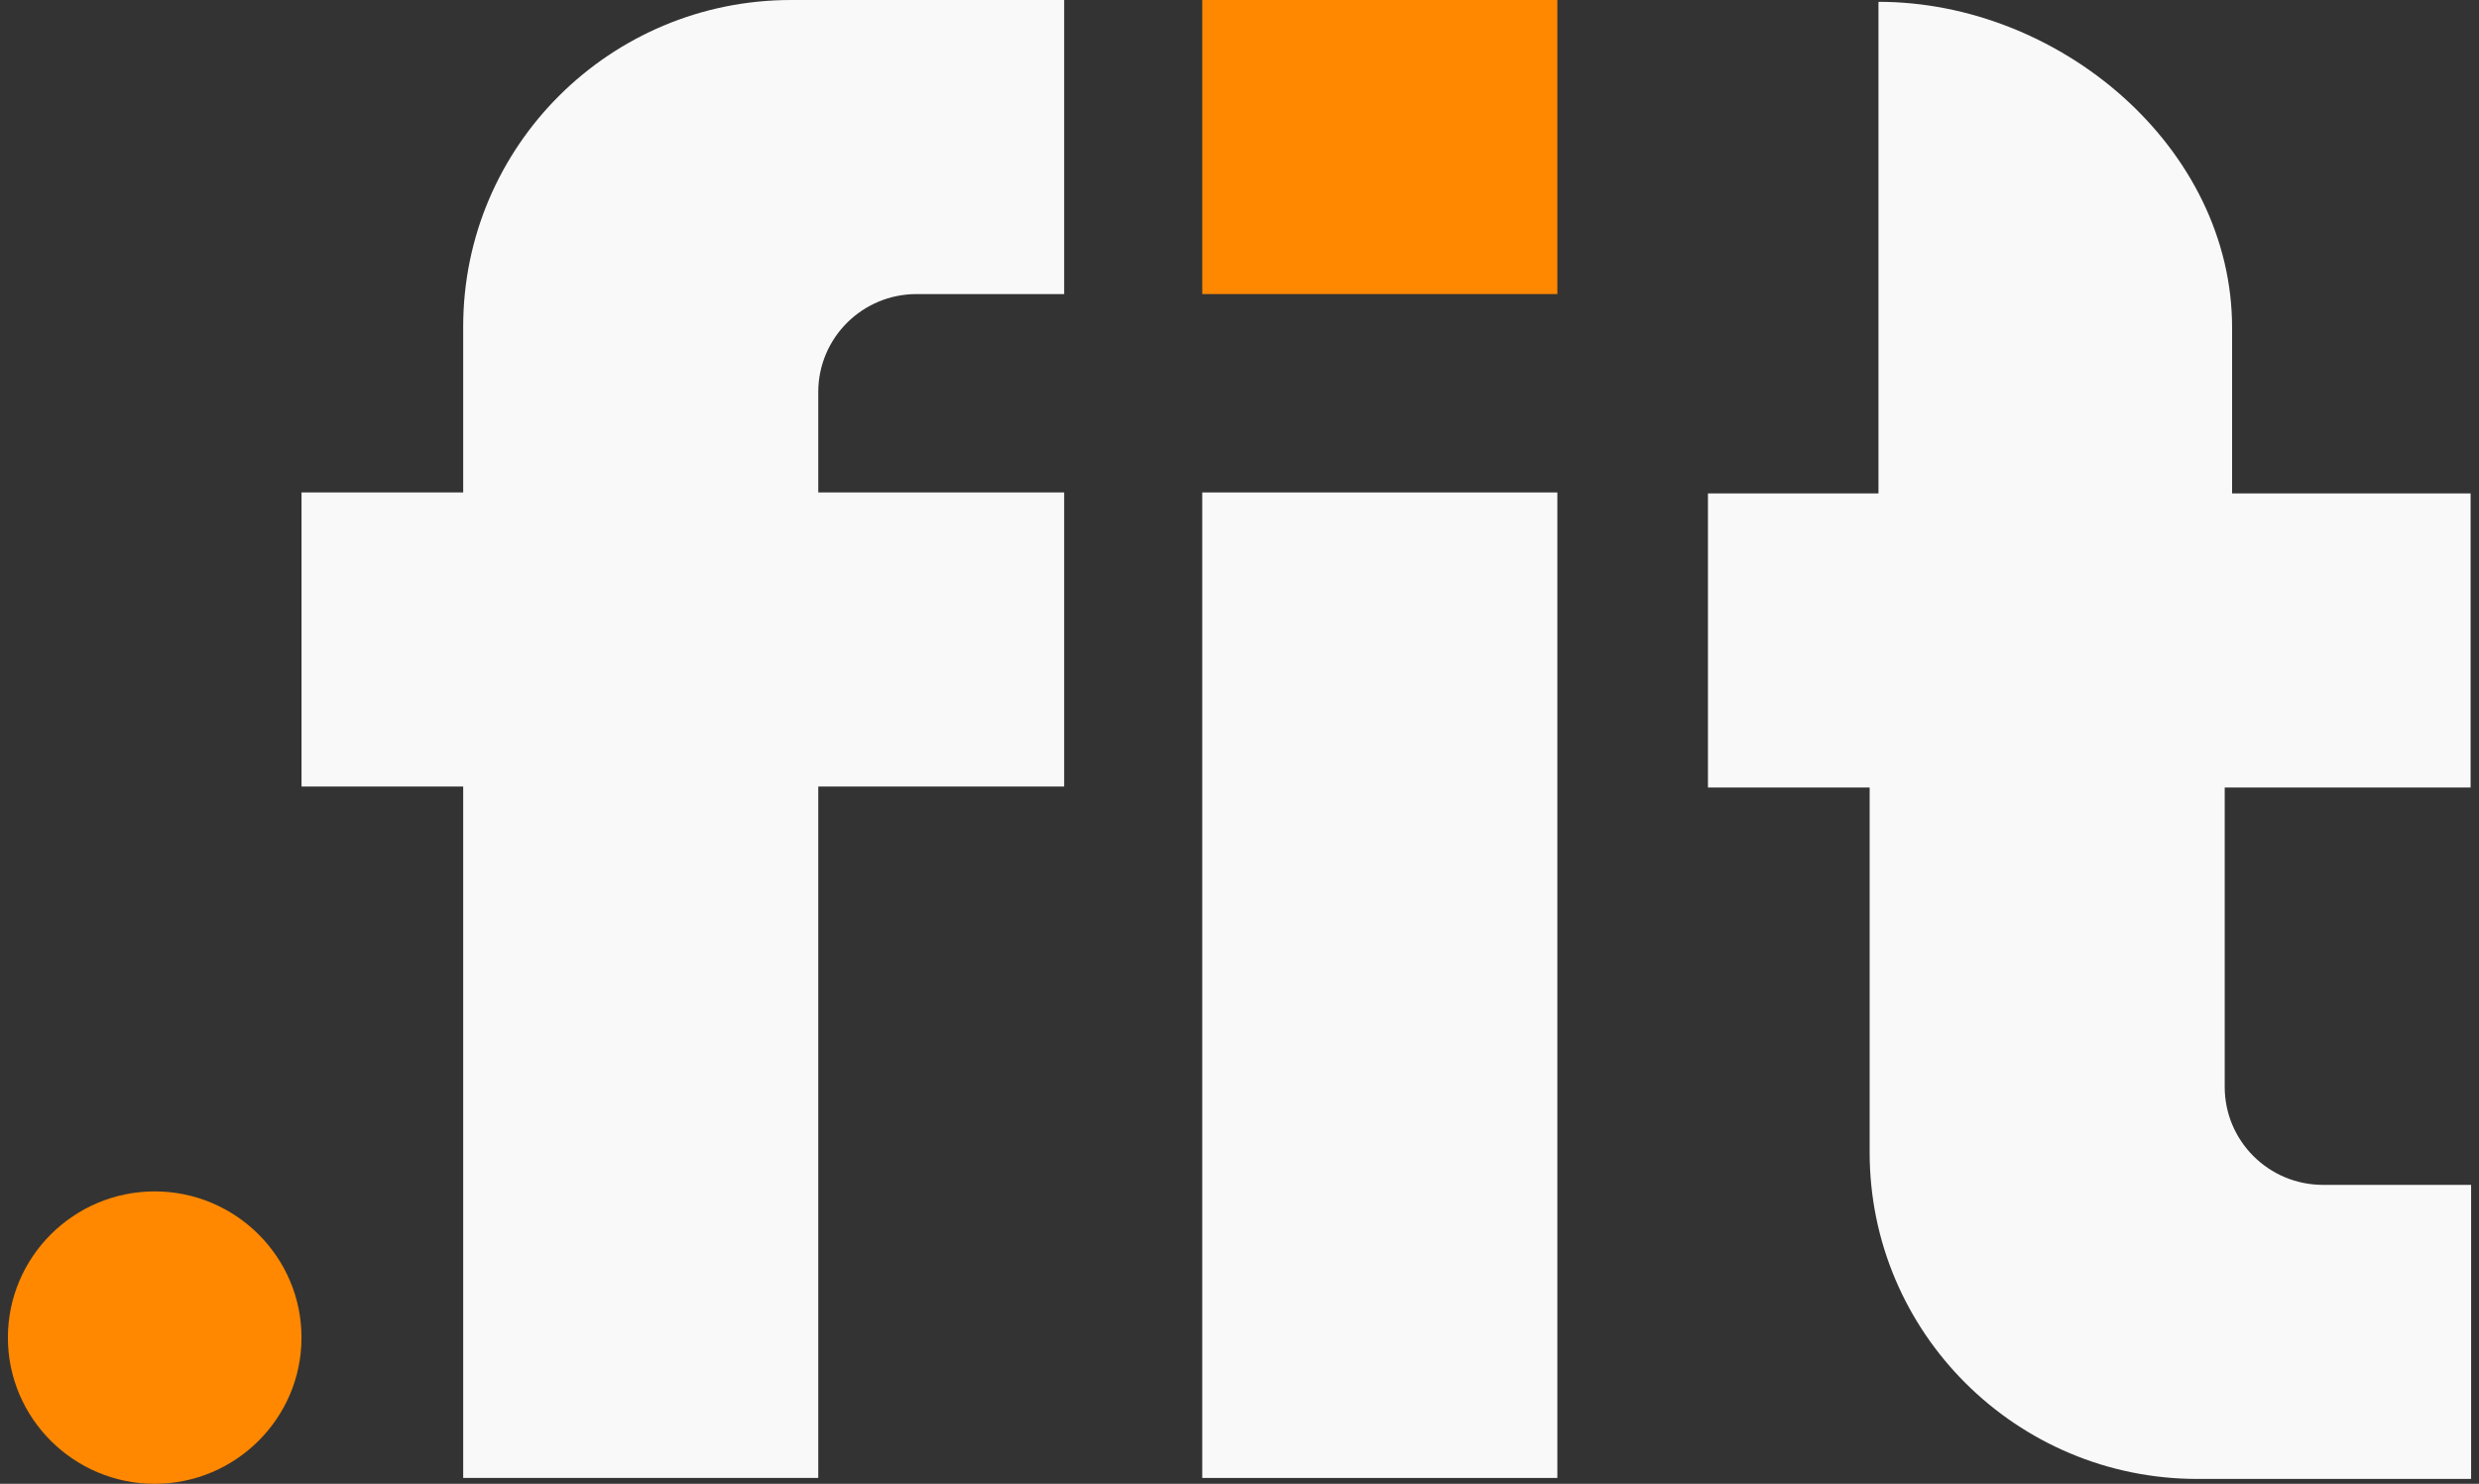
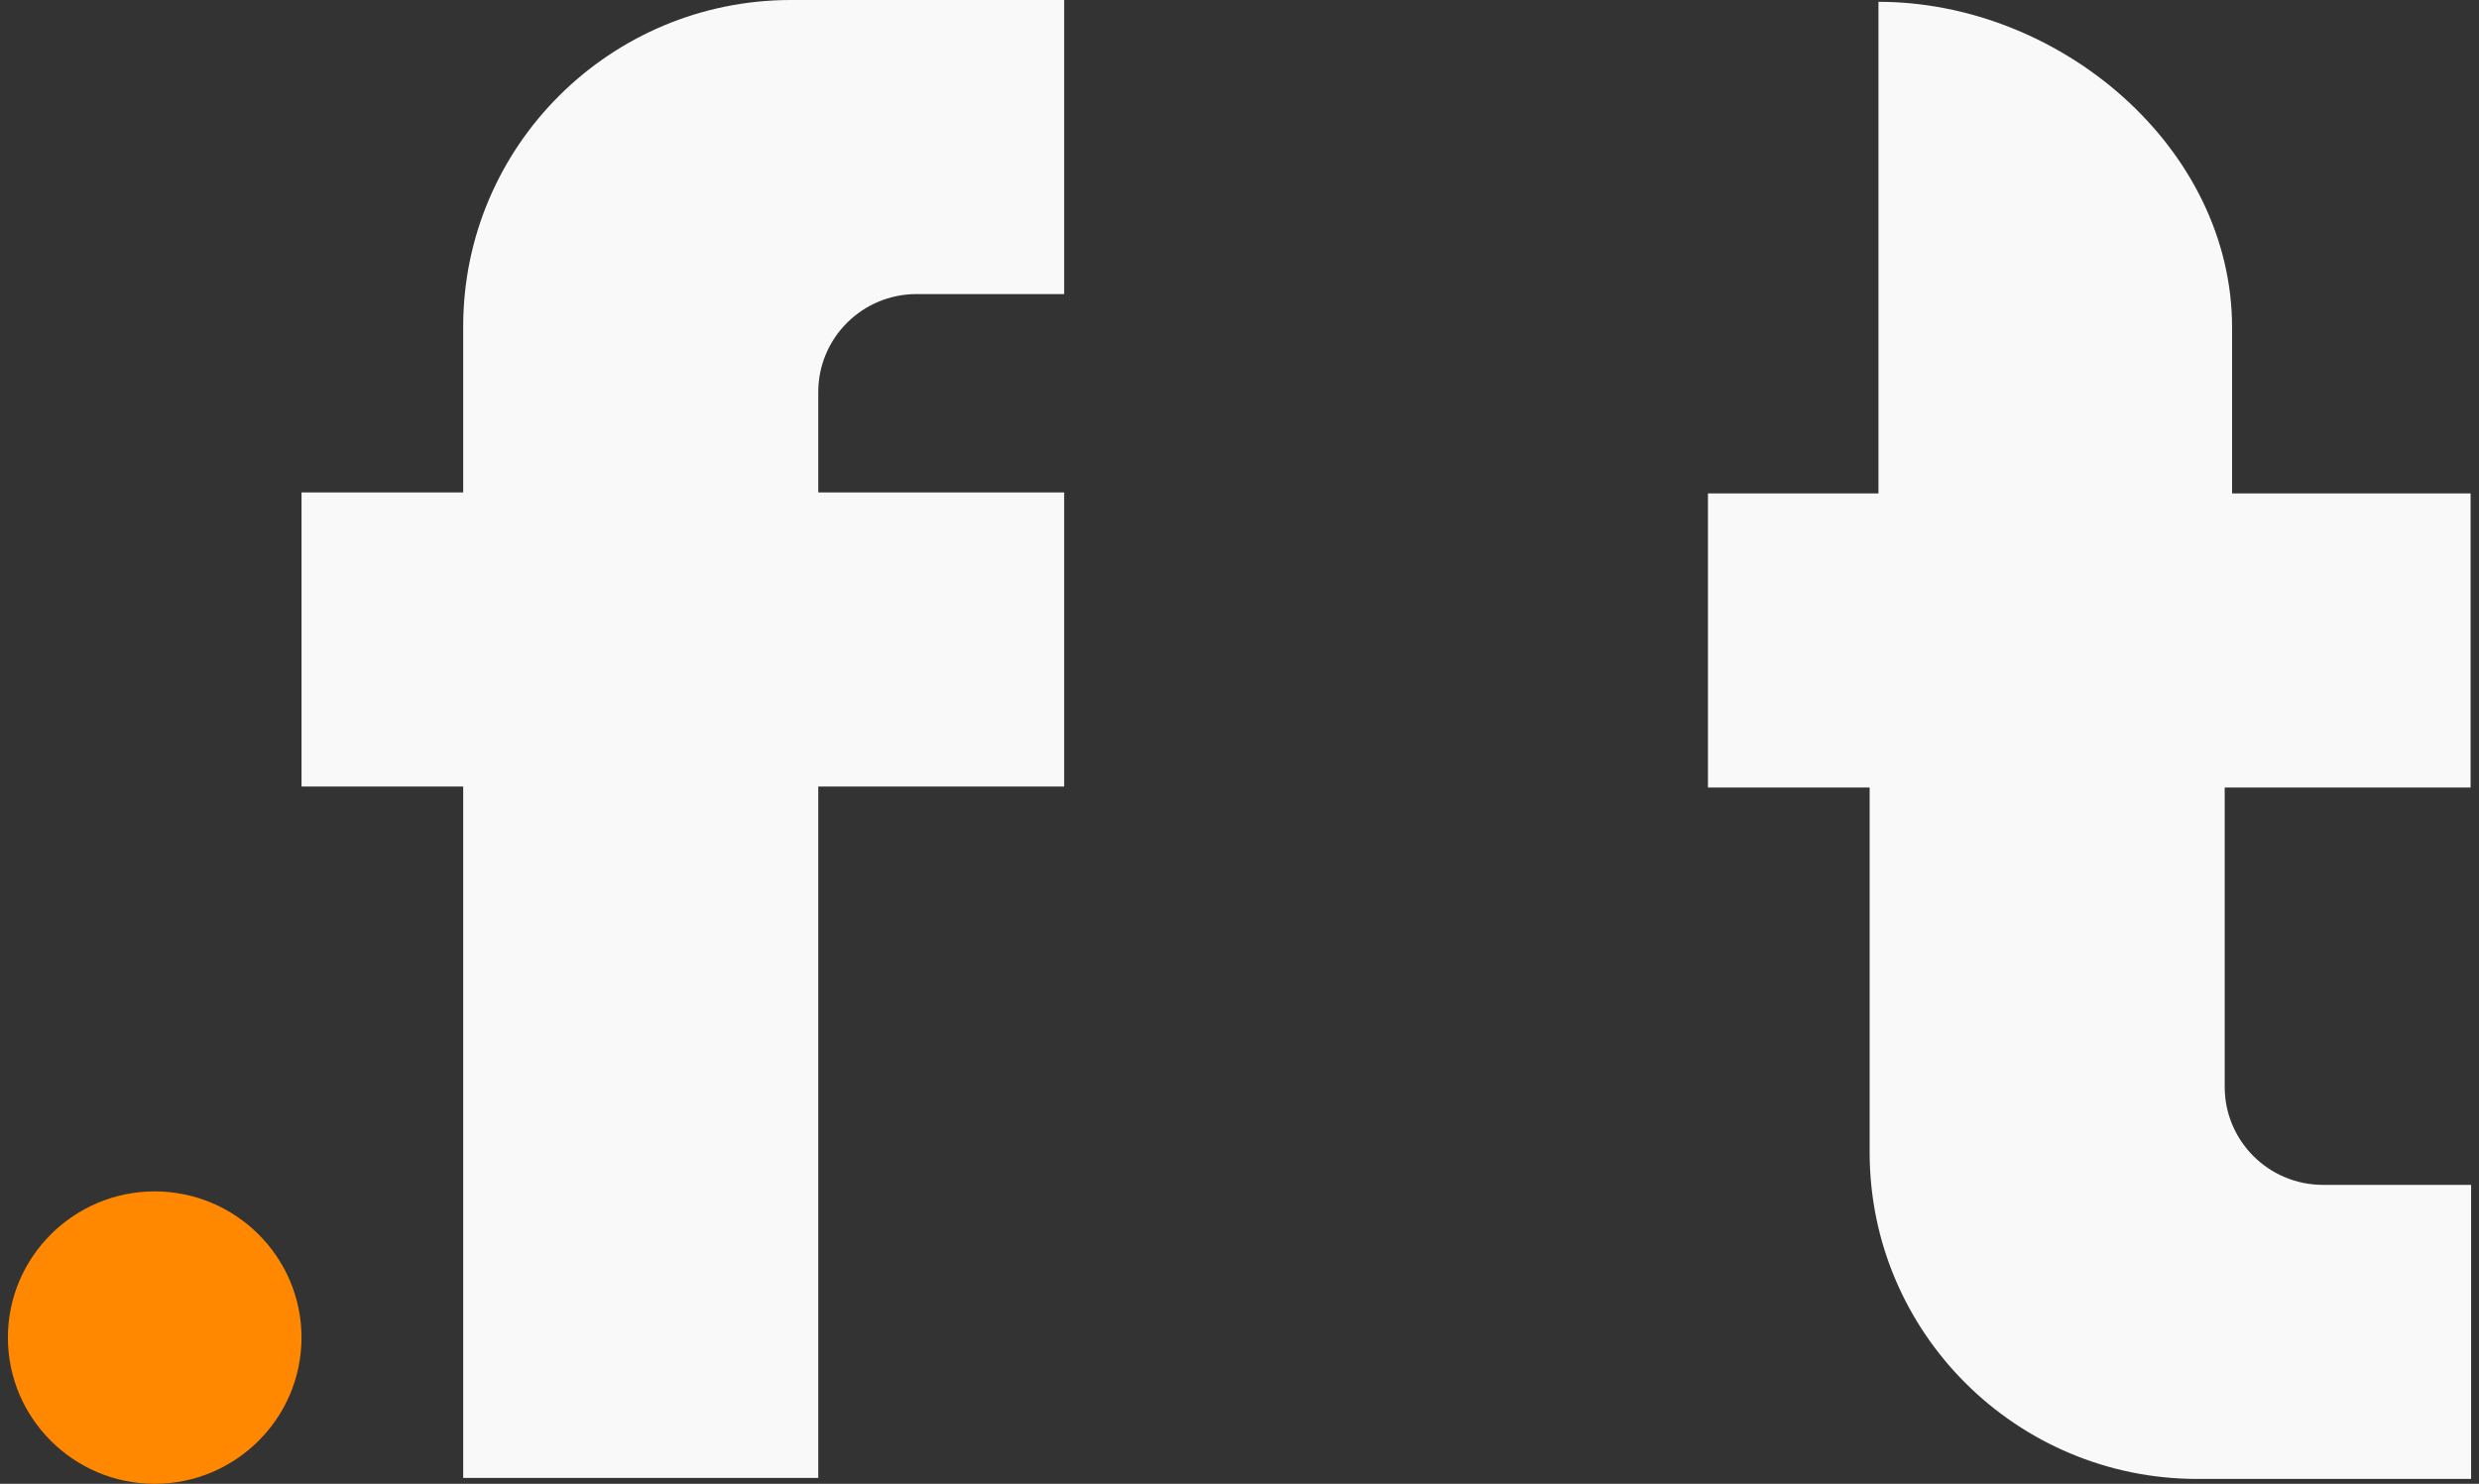
<svg xmlns="http://www.w3.org/2000/svg" width="157" height="94" viewBox="0 0 157 94" fill="none">
  <rect x="0" y="0" width="157" height="94" fill="#333333" stroke="none" />
  <path fill-rule="evenodd" clip-rule="evenodd" d="M141.362 20.753C141.362 9.326 130.436 0.115 118.967 0.115V31.259H108.168L108.168 49.889H118.408V73.002C118.408 84.428 127.705 93.691 139.174 93.691H156.5V75.062H147.125C143.684 75.062 140.895 72.283 140.895 68.855V49.889H156.468V31.259H141.362L141.362 20.753Z" fill="#F9F9F9" />
-   <path d="M76.141 31.196H98.63V93.628H76.141V31.196Z" fill="#F9F9F9" />
-   <path d="M76.141 0H98.63V18.629H76.141V0Z" fill="#FF8800" />
  <path fill-rule="evenodd" clip-rule="evenodd" d="M29.335 20.689C29.335 9.263 38.632 0 50.101 0H67.395V18.629H58.052C54.611 18.629 51.822 21.408 51.822 24.836V31.197H67.395L67.395 49.826H51.822V93.628H29.335V49.826H19.096V31.197H29.335V20.689Z" fill="#F9F9F9" />
  <path d="M0.5 84.737C0.5 79.622 4.682 75.475 9.797 75.475C14.913 75.475 19.095 79.622 19.095 84.737C19.095 89.853 14.913 94 9.797 94C4.682 94 0.5 89.853 0.5 84.737Z" fill="#FF8800" />
</svg>